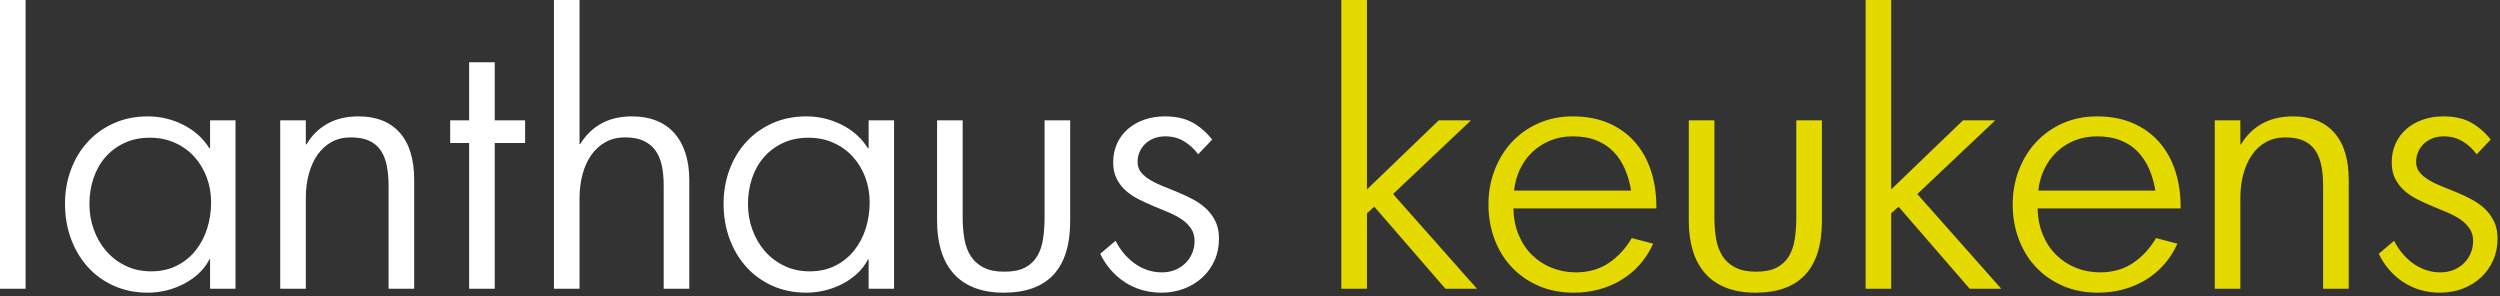
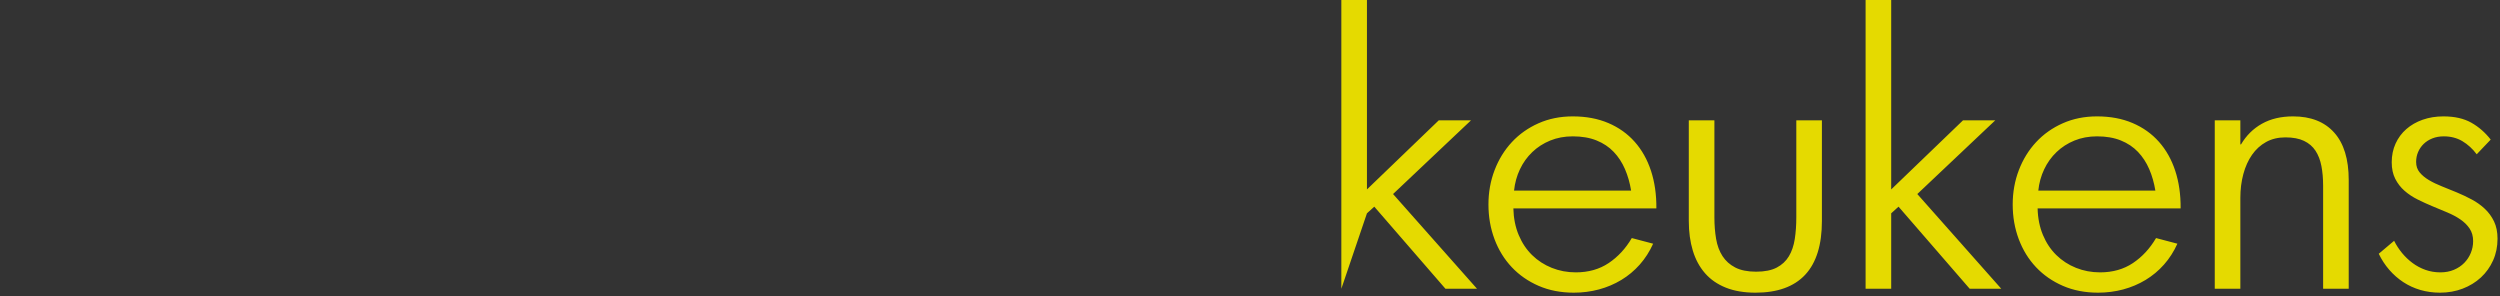
<svg xmlns="http://www.w3.org/2000/svg" width="701px" height="83px" viewbox="0 0 701 83" version="1.1">
  <rect width="100%" height="100%" fill="#333333" stroke="none" />
  <g id="lanthaus-keukens">
-     <path d="M324.194 66.944C324.194 69.145 323.78 71.171 322.95 73.022C322.121 74.872 320.98 76.467 319.529 77.807C318.077 79.147 316.371 80.191 314.409 80.941C312.447 81.691 310.333 82.065 308.068 82.065C306.122 82.065 304.28 81.81 302.542 81.3C300.803 80.789 299.208 80.056 297.756 79.099C296.305 78.142 294.997 76.993 293.833 75.653C292.668 74.314 291.687 72.814 290.89 71.155L295.196 67.519C295.802 68.731 296.544 69.871 297.421 70.94C298.299 72.009 299.288 72.95 300.388 73.763C301.489 74.577 302.693 75.215 304.001 75.677C305.309 76.14 306.697 76.371 308.164 76.371C309.568 76.371 310.836 76.132 311.968 75.653C313.101 75.175 314.066 74.529 314.863 73.715C315.661 72.902 316.275 71.969 316.706 70.916C317.136 69.863 317.352 68.763 317.352 67.614C317.352 66.243 317.025 65.07 316.371 64.097C315.717 63.124 314.855 62.271 313.787 61.537C312.718 60.803 311.498 60.149 310.126 59.575C308.754 59.001 307.359 58.419 305.939 57.829C304.519 57.238 303.124 56.6 301.752 55.915C300.38 55.229 299.16 54.415 298.091 53.474C297.023 52.533 296.161 51.416 295.507 50.124C294.853 48.833 294.526 47.293 294.526 45.507C294.526 43.593 294.885 41.846 295.603 40.267C296.321 38.688 297.326 37.332 298.618 36.2C299.91 35.067 301.441 34.19 303.211 33.568C304.982 32.946 306.92 32.635 309.025 32.635C312.152 32.635 314.76 33.225 316.849 34.405C318.939 35.586 320.749 37.165 322.28 39.143L318.356 43.258C317.208 41.727 315.876 40.506 314.361 39.597C312.846 38.688 311.099 38.233 309.121 38.233C307.941 38.233 306.872 38.425 305.915 38.808C304.958 39.19 304.145 39.709 303.475 40.363C302.805 41.017 302.286 41.774 301.919 42.636C301.553 43.497 301.369 44.422 301.369 45.411C301.369 46.56 301.696 47.533 302.35 48.33C303.004 49.128 303.865 49.845 304.934 50.483C306.003 51.121 307.223 51.712 308.595 52.254C309.966 52.796 311.362 53.362 312.782 53.953C314.201 54.543 315.597 55.205 316.969 55.938C318.341 56.672 319.561 57.541 320.629 58.546C321.698 59.551 322.559 60.732 323.213 62.087C323.867 63.443 324.194 65.062 324.194 66.944L324.194 66.944ZM275.29 80.965L275.29 52.062C275.29 50.053 275.131 48.218 274.812 46.56C274.492 44.901 273.942 43.473 273.161 42.277C272.379 41.081 271.302 40.155 269.931 39.502C268.559 38.847 266.82 38.52 264.715 38.52C262.673 38.52 260.871 38.951 259.308 39.812C257.744 40.674 256.429 41.87 255.36 43.401C254.291 44.933 253.478 46.735 252.919 48.809C252.361 50.882 252.082 53.115 252.082 55.508L252.082 80.965L244.904 80.965L244.904 33.735L252.082 33.735L252.082 40.482L252.273 40.482C253.741 37.994 255.695 36.064 258.135 34.692C260.576 33.321 263.487 32.635 266.868 32.635C271.845 32.635 275.689 34.15 278.4 37.181C281.112 40.211 282.468 44.645 282.468 50.483L282.468 80.965L275.29 80.965ZM195.234 58.427C195.298 61.17 195.793 63.651 196.718 65.868C197.643 68.085 198.895 69.967 200.474 71.514C202.053 73.061 203.896 74.258 206.001 75.103C208.106 75.948 210.355 76.371 212.748 76.371C216.289 76.371 219.36 75.502 221.959 73.763C224.559 72.025 226.721 69.688 228.443 66.753L234.425 68.332C233.436 70.533 232.184 72.487 230.668 74.194C229.153 75.901 227.43 77.336 225.5 78.501C223.57 79.665 221.481 80.55 219.232 81.156C216.983 81.762 214.63 82.065 212.174 82.065C208.537 82.065 205.251 81.427 202.316 80.151C199.382 78.875 196.869 77.129 194.78 74.912C192.69 72.695 191.079 70.079 189.947 67.064C188.814 64.049 188.248 60.803 188.248 57.326C188.248 53.913 188.822 50.707 189.971 47.708C191.119 44.709 192.73 42.093 194.804 39.86C196.877 37.627 199.366 35.865 202.269 34.573C205.172 33.281 208.378 32.635 211.887 32.635C215.619 32.635 218.945 33.257 221.864 34.501C224.783 35.745 227.247 37.5 229.257 39.765C231.267 42.03 232.79 44.741 233.827 47.899C234.863 51.058 235.366 54.567 235.334 58.427L195.234 58.427ZM228.252 53.45C227.901 51.281 227.327 49.271 226.529 47.421C225.732 45.571 224.679 43.96 223.371 42.588C222.063 41.216 220.46 40.148 218.562 39.382C216.664 38.616 214.439 38.233 211.887 38.233C209.59 38.233 207.484 38.624 205.57 39.406C203.656 40.187 201.981 41.264 200.546 42.636C199.11 44.008 197.954 45.618 197.077 47.469C196.199 49.319 195.649 51.313 195.426 53.45L228.252 53.45L228.252 53.45ZM176.189 80.965L156.235 57.948L154.178 59.815L154.178 80.965L147 80.965L147 0L154.178 0L154.178 53.115L174.323 33.735L183.367 33.735L161.499 54.407L185.042 80.965L176.189 80.965ZM134.75 61.968C134.75 68.667 133.187 73.691 130.061 77.041C126.934 80.391 122.293 82.065 116.136 82.065C112.946 82.065 110.17 81.595 107.81 80.654C105.449 79.713 103.503 78.365 101.972 76.61C100.44 74.856 99.3 72.742 98.55 70.27C97.801 67.798 97.426 65.03 97.426 61.968L97.426 33.735L104.604 33.735L104.604 60.963C104.604 63.1 104.763 65.102 105.081 66.968C105.399 68.835 105.996 70.445 106.872 71.801C107.747 73.157 108.941 74.226 110.453 75.007C111.965 75.789 113.915 76.18 116.302 76.18C118.69 76.18 120.616 75.797 122.081 75.031C123.545 74.266 124.683 73.205 125.495 71.849C126.307 70.493 126.856 68.882 127.142 67.016C127.429 65.15 127.572 63.132 127.572 60.963L127.572 33.735L134.75 33.735L134.75 61.968L134.75 61.968ZM48.234 58.427C48.298 61.17 48.793 63.651 49.718 65.868C50.643 68.085 51.895 69.967 53.474 71.514C55.053 73.061 56.895 74.258 59.001 75.103C61.106 75.948 63.355 76.371 65.748 76.371C69.289 76.371 72.359 75.502 74.96 73.763C77.559 72.025 79.721 69.688 81.443 66.753L87.425 68.332C86.436 70.533 85.184 72.487 83.668 74.194C82.153 75.901 80.43 77.336 78.501 78.501C76.57 79.665 74.481 80.55 72.232 81.156C69.983 81.762 67.63 82.065 65.174 82.065C61.537 82.065 58.251 81.427 55.316 80.151C52.382 78.875 49.869 77.129 47.78 74.912C45.69 72.695 44.079 70.079 42.947 67.064C41.814 64.049 41.248 60.803 41.248 57.326C41.248 53.913 41.822 50.707 42.971 47.708C44.119 44.709 45.73 42.093 47.804 39.86C49.877 37.627 52.366 35.865 55.269 34.573C58.172 33.281 61.378 32.635 64.887 32.635C68.619 32.635 71.945 33.257 74.864 34.501C77.783 35.745 80.247 37.5 82.257 39.765C84.267 42.03 85.79 44.741 86.827 47.899C87.863 51.058 88.366 54.567 88.334 58.427L48.234 58.427ZM81.252 53.45C80.901 51.281 80.327 49.271 79.529 47.421C78.732 45.571 77.679 43.96 76.371 42.588C75.063 41.216 73.46 40.148 71.562 39.382C69.664 38.616 67.439 38.233 64.887 38.233C62.59 38.233 60.484 38.624 58.57 39.406C56.656 40.187 54.981 41.264 53.546 42.636C52.11 44.008 50.954 45.618 50.077 47.469C49.199 49.319 48.649 51.313 48.426 53.45L81.252 53.45L81.252 53.45ZM29.189 80.965L9.235 57.948L7.178 59.815L7.178 80.965L0 80.965L0 0L7.178 0L7.178 53.115L27.323 33.735L36.367 33.735L14.499 54.407L38.042 80.965L29.189 80.965Z" transform="translate(376.113 0)" id="keukens" fill="#E5DA00" stroke="none" />
-     <path d="M341.804 66.944C341.804 69.145 341.389 71.171 340.56 73.022C339.73 74.872 338.59 76.467 337.138 77.807C335.687 79.147 333.98 80.191 332.018 80.941C330.056 81.691 327.943 82.065 325.678 82.065C323.732 82.065 321.889 81.81 320.151 81.3C318.412 80.789 316.817 80.056 315.366 79.099C313.914 78.142 312.606 76.993 311.442 75.653C310.277 74.314 309.297 72.814 308.499 71.155L312.806 67.519C313.412 68.731 314.153 69.871 315.031 70.94C315.908 72.009 316.897 72.95 317.998 73.763C319.098 74.577 320.302 75.215 321.61 75.677C322.918 76.14 324.306 76.371 325.773 76.371C327.177 76.371 328.445 76.132 329.578 75.653C330.71 75.175 331.675 74.529 332.473 73.715C333.27 72.902 333.884 71.969 334.315 70.916C334.746 69.863 334.961 68.763 334.961 67.614C334.961 66.243 334.634 65.07 333.98 64.097C333.326 63.124 332.465 62.271 331.396 61.537C330.327 60.803 329.107 60.149 327.735 59.575C326.364 59.001 324.968 58.419 323.548 57.829C322.129 57.238 320.733 56.6 319.361 55.915C317.99 55.229 316.769 54.415 315.701 53.474C314.632 52.533 313.771 51.416 313.117 50.124C312.463 48.833 312.136 47.293 312.136 45.507C312.136 43.593 312.495 41.846 313.212 40.267C313.93 38.688 314.935 37.332 316.227 36.2C317.519 35.067 319.05 34.19 320.821 33.568C322.591 32.946 324.529 32.635 326.635 32.635C329.761 32.635 332.369 33.225 334.458 34.405C336.548 35.586 338.358 37.165 339.89 39.143L335.966 43.258C334.817 41.727 333.486 40.506 331.97 39.597C330.455 38.688 328.708 38.233 326.73 38.233C325.55 38.233 324.481 38.425 323.524 38.808C322.567 39.19 321.754 39.709 321.084 40.363C320.414 41.017 319.896 41.774 319.529 42.636C319.162 43.497 318.979 44.422 318.979 45.411C318.979 46.56 319.306 47.533 319.959 48.33C320.613 49.128 321.475 49.845 322.543 50.483C323.612 51.121 324.832 51.712 326.204 52.254C327.576 52.796 328.972 53.362 330.391 53.953C331.811 54.543 333.206 55.205 334.578 55.938C335.95 56.672 337.17 57.541 338.239 58.546C339.307 59.551 340.169 60.732 340.823 62.087C341.477 63.443 341.804 65.062 341.804 66.944L341.804 66.944ZM300.077 61.968C300.077 68.667 298.514 73.691 295.388 77.041C292.261 80.391 287.62 82.065 281.463 82.065C278.273 82.065 275.497 81.595 273.137 80.654C270.776 79.713 268.83 78.365 267.299 76.61C265.768 74.856 264.627 72.742 263.877 70.27C263.128 67.798 262.753 65.03 262.753 61.968L262.753 33.735L269.931 33.735L269.931 60.963C269.931 63.1 270.09 65.102 270.408 66.968C270.726 68.835 271.323 70.445 272.199 71.801C273.074 73.157 274.268 74.226 275.78 75.007C277.292 75.789 279.242 76.18 281.63 76.18C284.017 76.18 285.943 75.797 287.408 75.031C288.872 74.266 290.01 73.205 290.822 71.849C291.634 70.493 292.183 68.882 292.469 67.016C292.756 65.15 292.899 63.132 292.899 60.963L292.899 33.735L300.077 33.735L300.077 61.968L300.077 61.968ZM243.564 80.965L243.564 72.734L243.373 72.734C242.639 74.202 241.642 75.518 240.382 76.682C239.122 77.847 237.719 78.828 236.171 79.625C234.624 80.422 232.989 81.029 231.267 81.443C229.544 81.858 227.821 82.065 226.099 82.065C222.653 82.065 219.511 81.435 216.672 80.175C213.833 78.915 211.392 77.169 209.351 74.936C207.309 72.703 205.722 70.063 204.589 67.016C203.457 63.97 202.891 60.676 202.891 57.135C202.891 53.721 203.449 50.523 204.565 47.541C205.682 44.558 207.253 41.966 209.279 39.765C211.305 37.563 213.745 35.825 216.6 34.549C219.455 33.273 222.621 32.635 226.099 32.635C227.853 32.635 229.568 32.834 231.243 33.233C232.917 33.632 234.513 34.214 236.028 34.98C237.543 35.745 238.923 36.678 240.167 37.779C241.411 38.879 242.48 40.148 243.373 41.583L243.564 41.583L243.564 33.735L250.694 33.735L250.694 80.965L243.564 80.965ZM243.852 56.752C243.852 54.264 243.445 51.927 242.631 49.742C241.818 47.556 240.661 45.634 239.162 43.976C237.663 42.317 235.852 41.009 233.731 40.052C231.61 39.095 229.257 38.616 226.673 38.616C224.025 38.616 221.656 39.103 219.567 40.076C217.477 41.049 215.699 42.373 214.231 44.047C212.764 45.722 211.647 47.692 210.882 49.957C210.116 52.222 209.733 54.647 209.733 57.23C209.733 59.719 210.14 62.095 210.954 64.36C211.767 66.625 212.924 68.627 214.423 70.366C215.922 72.104 217.741 73.492 219.878 74.529C222.015 75.566 224.392 76.084 227.008 76.084C229.719 76.084 232.12 75.558 234.209 74.505C236.299 73.452 238.062 72.033 239.497 70.246C240.933 68.46 242.017 66.402 242.751 64.073C243.485 61.745 243.852 59.304 243.852 56.752L243.852 56.752ZM186.095 80.965L186.095 51.871C186.095 49.797 185.911 47.939 185.544 46.296C185.178 44.654 184.571 43.258 183.726 42.109C182.881 40.961 181.764 40.076 180.376 39.454C178.989 38.831 177.274 38.52 175.232 38.52C173.191 38.52 171.38 38.959 169.801 39.836C168.222 40.714 166.89 41.918 165.806 43.449C164.721 44.98 163.9 46.791 163.341 48.88C162.783 50.97 162.504 53.211 162.504 55.603L162.504 80.965L155.326 80.965L155.326 0L162.504 0L162.504 40.387L162.695 40.387C164.227 37.898 166.196 35.984 168.605 34.645C171.014 33.305 173.909 32.635 177.29 32.635C179.778 32.635 182.011 33.026 183.989 33.807C185.967 34.589 187.642 35.737 189.014 37.252C190.385 38.768 191.438 40.634 192.172 42.851C192.906 45.068 193.272 47.612 193.272 50.483L193.272 80.965L186.095 80.965ZM138.722 40.1L138.722 80.965L131.544 80.965L131.544 40.1L126.232 40.1L126.232 33.735L131.544 33.735L131.544 17.466L138.722 17.466L138.722 33.735L147.239 33.735L147.239 40.1L138.722 40.1ZM108.958 80.965L108.958 52.062C108.958 50.053 108.799 48.218 108.479 46.56C108.16 44.901 107.61 43.473 106.829 42.277C106.047 41.081 104.97 40.155 103.599 39.502C102.227 38.847 100.488 38.52 98.383 38.52C96.341 38.52 94.539 38.951 92.976 39.812C91.412 40.674 90.097 41.87 89.028 43.401C87.959 44.933 87.146 46.735 86.587 48.809C86.029 50.882 85.75 53.115 85.75 55.508L85.75 80.965L78.572 80.965L78.572 33.735L85.75 33.735L85.75 40.482L85.941 40.482C87.409 37.994 89.363 36.064 91.803 34.692C94.244 33.321 97.155 32.635 100.536 32.635C105.513 32.635 109.357 34.15 112.068 37.181C114.78 40.211 116.136 44.645 116.136 50.483L116.136 80.965L108.958 80.965ZM58.905 80.965L58.905 72.734L58.714 72.734C57.98 74.202 56.983 75.518 55.723 76.682C54.463 77.847 53.059 78.828 51.512 79.625C49.965 80.422 48.33 81.029 46.607 81.443C44.885 81.858 43.162 82.065 41.44 82.065C37.994 82.065 34.852 81.435 32.013 80.175C29.174 78.915 26.733 77.169 24.691 74.936C22.65 72.703 21.063 70.063 19.93 67.016C18.798 63.97 18.231 60.676 18.231 57.135C18.231 53.721 18.79 50.523 19.906 47.541C21.023 44.558 22.594 41.966 24.62 39.765C26.645 37.563 29.086 35.825 31.941 34.549C34.796 33.273 37.962 32.635 41.44 32.635C43.194 32.635 44.909 32.834 46.584 33.233C48.258 33.632 49.853 34.214 51.369 34.98C52.884 35.745 54.264 36.678 55.508 37.779C56.752 38.879 57.821 40.148 58.714 41.583L58.905 41.583L58.905 33.735L66.035 33.735L66.035 80.965L58.905 80.965ZM59.192 56.752C59.192 54.264 58.786 51.927 57.972 49.742C57.159 47.556 56.002 45.634 54.503 43.976C53.004 42.317 51.193 41.009 49.072 40.052C46.95 39.095 44.598 38.616 42.014 38.616C39.366 38.616 36.997 39.103 34.908 40.076C32.818 41.049 31.04 42.373 29.572 44.047C28.105 45.722 26.988 47.692 26.223 49.957C25.457 52.222 25.074 54.647 25.074 57.23C25.074 59.719 25.481 62.095 26.294 64.36C27.108 66.625 28.264 68.627 29.764 70.366C31.263 72.104 33.081 73.492 35.219 74.529C37.356 75.566 39.733 76.084 42.349 76.084C45.06 76.084 47.461 75.558 49.55 74.505C51.64 73.452 53.402 72.033 54.838 70.246C56.273 68.46 57.358 66.402 58.092 64.073C58.825 61.745 59.192 59.304 59.192 56.752L59.192 56.752ZM0 80.965L0 0L7.178 0L7.178 80.965L0 80.965Z" id="lanthaus-" fill="#FFFFFF" stroke="none" />
+     <path d="M324.194 66.944C324.194 69.145 323.78 71.171 322.95 73.022C322.121 74.872 320.98 76.467 319.529 77.807C318.077 79.147 316.371 80.191 314.409 80.941C312.447 81.691 310.333 82.065 308.068 82.065C306.122 82.065 304.28 81.81 302.542 81.3C300.803 80.789 299.208 80.056 297.756 79.099C296.305 78.142 294.997 76.993 293.833 75.653C292.668 74.314 291.687 72.814 290.89 71.155L295.196 67.519C295.802 68.731 296.544 69.871 297.421 70.94C298.299 72.009 299.288 72.95 300.388 73.763C301.489 74.577 302.693 75.215 304.001 75.677C305.309 76.14 306.697 76.371 308.164 76.371C309.568 76.371 310.836 76.132 311.968 75.653C313.101 75.175 314.066 74.529 314.863 73.715C315.661 72.902 316.275 71.969 316.706 70.916C317.136 69.863 317.352 68.763 317.352 67.614C317.352 66.243 317.025 65.07 316.371 64.097C315.717 63.124 314.855 62.271 313.787 61.537C312.718 60.803 311.498 60.149 310.126 59.575C308.754 59.001 307.359 58.419 305.939 57.829C304.519 57.238 303.124 56.6 301.752 55.915C300.38 55.229 299.16 54.415 298.091 53.474C297.023 52.533 296.161 51.416 295.507 50.124C294.853 48.833 294.526 47.293 294.526 45.507C294.526 43.593 294.885 41.846 295.603 40.267C296.321 38.688 297.326 37.332 298.618 36.2C299.91 35.067 301.441 34.19 303.211 33.568C304.982 32.946 306.92 32.635 309.025 32.635C312.152 32.635 314.76 33.225 316.849 34.405C318.939 35.586 320.749 37.165 322.28 39.143L318.356 43.258C317.208 41.727 315.876 40.506 314.361 39.597C312.846 38.688 311.099 38.233 309.121 38.233C307.941 38.233 306.872 38.425 305.915 38.808C304.958 39.19 304.145 39.709 303.475 40.363C302.805 41.017 302.286 41.774 301.919 42.636C301.553 43.497 301.369 44.422 301.369 45.411C301.369 46.56 301.696 47.533 302.35 48.33C303.004 49.128 303.865 49.845 304.934 50.483C306.003 51.121 307.223 51.712 308.595 52.254C309.966 52.796 311.362 53.362 312.782 53.953C314.201 54.543 315.597 55.205 316.969 55.938C318.341 56.672 319.561 57.541 320.629 58.546C321.698 59.551 322.559 60.732 323.213 62.087C323.867 63.443 324.194 65.062 324.194 66.944L324.194 66.944ZM275.29 80.965L275.29 52.062C275.29 50.053 275.131 48.218 274.812 46.56C274.492 44.901 273.942 43.473 273.161 42.277C272.379 41.081 271.302 40.155 269.931 39.502C268.559 38.847 266.82 38.52 264.715 38.52C262.673 38.52 260.871 38.951 259.308 39.812C257.744 40.674 256.429 41.87 255.36 43.401C254.291 44.933 253.478 46.735 252.919 48.809C252.361 50.882 252.082 53.115 252.082 55.508L252.082 80.965L244.904 80.965L244.904 33.735L252.082 33.735L252.082 40.482L252.273 40.482C253.741 37.994 255.695 36.064 258.135 34.692C260.576 33.321 263.487 32.635 266.868 32.635C271.845 32.635 275.689 34.15 278.4 37.181C281.112 40.211 282.468 44.645 282.468 50.483L282.468 80.965L275.29 80.965ZM195.234 58.427C195.298 61.17 195.793 63.651 196.718 65.868C197.643 68.085 198.895 69.967 200.474 71.514C202.053 73.061 203.896 74.258 206.001 75.103C208.106 75.948 210.355 76.371 212.748 76.371C216.289 76.371 219.36 75.502 221.959 73.763C224.559 72.025 226.721 69.688 228.443 66.753L234.425 68.332C233.436 70.533 232.184 72.487 230.668 74.194C229.153 75.901 227.43 77.336 225.5 78.501C223.57 79.665 221.481 80.55 219.232 81.156C216.983 81.762 214.63 82.065 212.174 82.065C208.537 82.065 205.251 81.427 202.316 80.151C199.382 78.875 196.869 77.129 194.78 74.912C192.69 72.695 191.079 70.079 189.947 67.064C188.814 64.049 188.248 60.803 188.248 57.326C188.248 53.913 188.822 50.707 189.971 47.708C191.119 44.709 192.73 42.093 194.804 39.86C196.877 37.627 199.366 35.865 202.269 34.573C205.172 33.281 208.378 32.635 211.887 32.635C215.619 32.635 218.945 33.257 221.864 34.501C224.783 35.745 227.247 37.5 229.257 39.765C231.267 42.03 232.79 44.741 233.827 47.899C234.863 51.058 235.366 54.567 235.334 58.427L195.234 58.427ZM228.252 53.45C227.901 51.281 227.327 49.271 226.529 47.421C225.732 45.571 224.679 43.96 223.371 42.588C222.063 41.216 220.46 40.148 218.562 39.382C216.664 38.616 214.439 38.233 211.887 38.233C209.59 38.233 207.484 38.624 205.57 39.406C203.656 40.187 201.981 41.264 200.546 42.636C199.11 44.008 197.954 45.618 197.077 47.469C196.199 49.319 195.649 51.313 195.426 53.45L228.252 53.45L228.252 53.45ZM176.189 80.965L156.235 57.948L154.178 59.815L154.178 80.965L147 80.965L147 0L154.178 0L154.178 53.115L174.323 33.735L183.367 33.735L161.499 54.407L185.042 80.965L176.189 80.965ZM134.75 61.968C134.75 68.667 133.187 73.691 130.061 77.041C126.934 80.391 122.293 82.065 116.136 82.065C112.946 82.065 110.17 81.595 107.81 80.654C105.449 79.713 103.503 78.365 101.972 76.61C100.44 74.856 99.3 72.742 98.55 70.27C97.801 67.798 97.426 65.03 97.426 61.968L97.426 33.735L104.604 33.735L104.604 60.963C104.604 63.1 104.763 65.102 105.081 66.968C105.399 68.835 105.996 70.445 106.872 71.801C107.747 73.157 108.941 74.226 110.453 75.007C111.965 75.789 113.915 76.18 116.302 76.18C118.69 76.18 120.616 75.797 122.081 75.031C123.545 74.266 124.683 73.205 125.495 71.849C126.307 70.493 126.856 68.882 127.142 67.016C127.429 65.15 127.572 63.132 127.572 60.963L127.572 33.735L134.75 33.735L134.75 61.968L134.75 61.968ZM48.234 58.427C48.298 61.17 48.793 63.651 49.718 65.868C50.643 68.085 51.895 69.967 53.474 71.514C55.053 73.061 56.895 74.258 59.001 75.103C61.106 75.948 63.355 76.371 65.748 76.371C69.289 76.371 72.359 75.502 74.96 73.763C77.559 72.025 79.721 69.688 81.443 66.753L87.425 68.332C86.436 70.533 85.184 72.487 83.668 74.194C82.153 75.901 80.43 77.336 78.501 78.501C76.57 79.665 74.481 80.55 72.232 81.156C69.983 81.762 67.63 82.065 65.174 82.065C61.537 82.065 58.251 81.427 55.316 80.151C52.382 78.875 49.869 77.129 47.78 74.912C45.69 72.695 44.079 70.079 42.947 67.064C41.814 64.049 41.248 60.803 41.248 57.326C41.248 53.913 41.822 50.707 42.971 47.708C44.119 44.709 45.73 42.093 47.804 39.86C49.877 37.627 52.366 35.865 55.269 34.573C58.172 33.281 61.378 32.635 64.887 32.635C68.619 32.635 71.945 33.257 74.864 34.501C77.783 35.745 80.247 37.5 82.257 39.765C84.267 42.03 85.79 44.741 86.827 47.899C87.863 51.058 88.366 54.567 88.334 58.427L48.234 58.427ZM81.252 53.45C80.901 51.281 80.327 49.271 79.529 47.421C78.732 45.571 77.679 43.96 76.371 42.588C75.063 41.216 73.46 40.148 71.562 39.382C69.664 38.616 67.439 38.233 64.887 38.233C62.59 38.233 60.484 38.624 58.57 39.406C56.656 40.187 54.981 41.264 53.546 42.636C52.11 44.008 50.954 45.618 50.077 47.469C49.199 49.319 48.649 51.313 48.426 53.45L81.252 53.45L81.252 53.45ZM29.189 80.965L9.235 57.948L7.178 59.815L0 80.965L0 0L7.178 0L7.178 53.115L27.323 33.735L36.367 33.735L14.499 54.407L38.042 80.965L29.189 80.965Z" transform="translate(376.113 0)" id="keukens" fill="#E5DA00" stroke="none" />
  </g>
</svg>